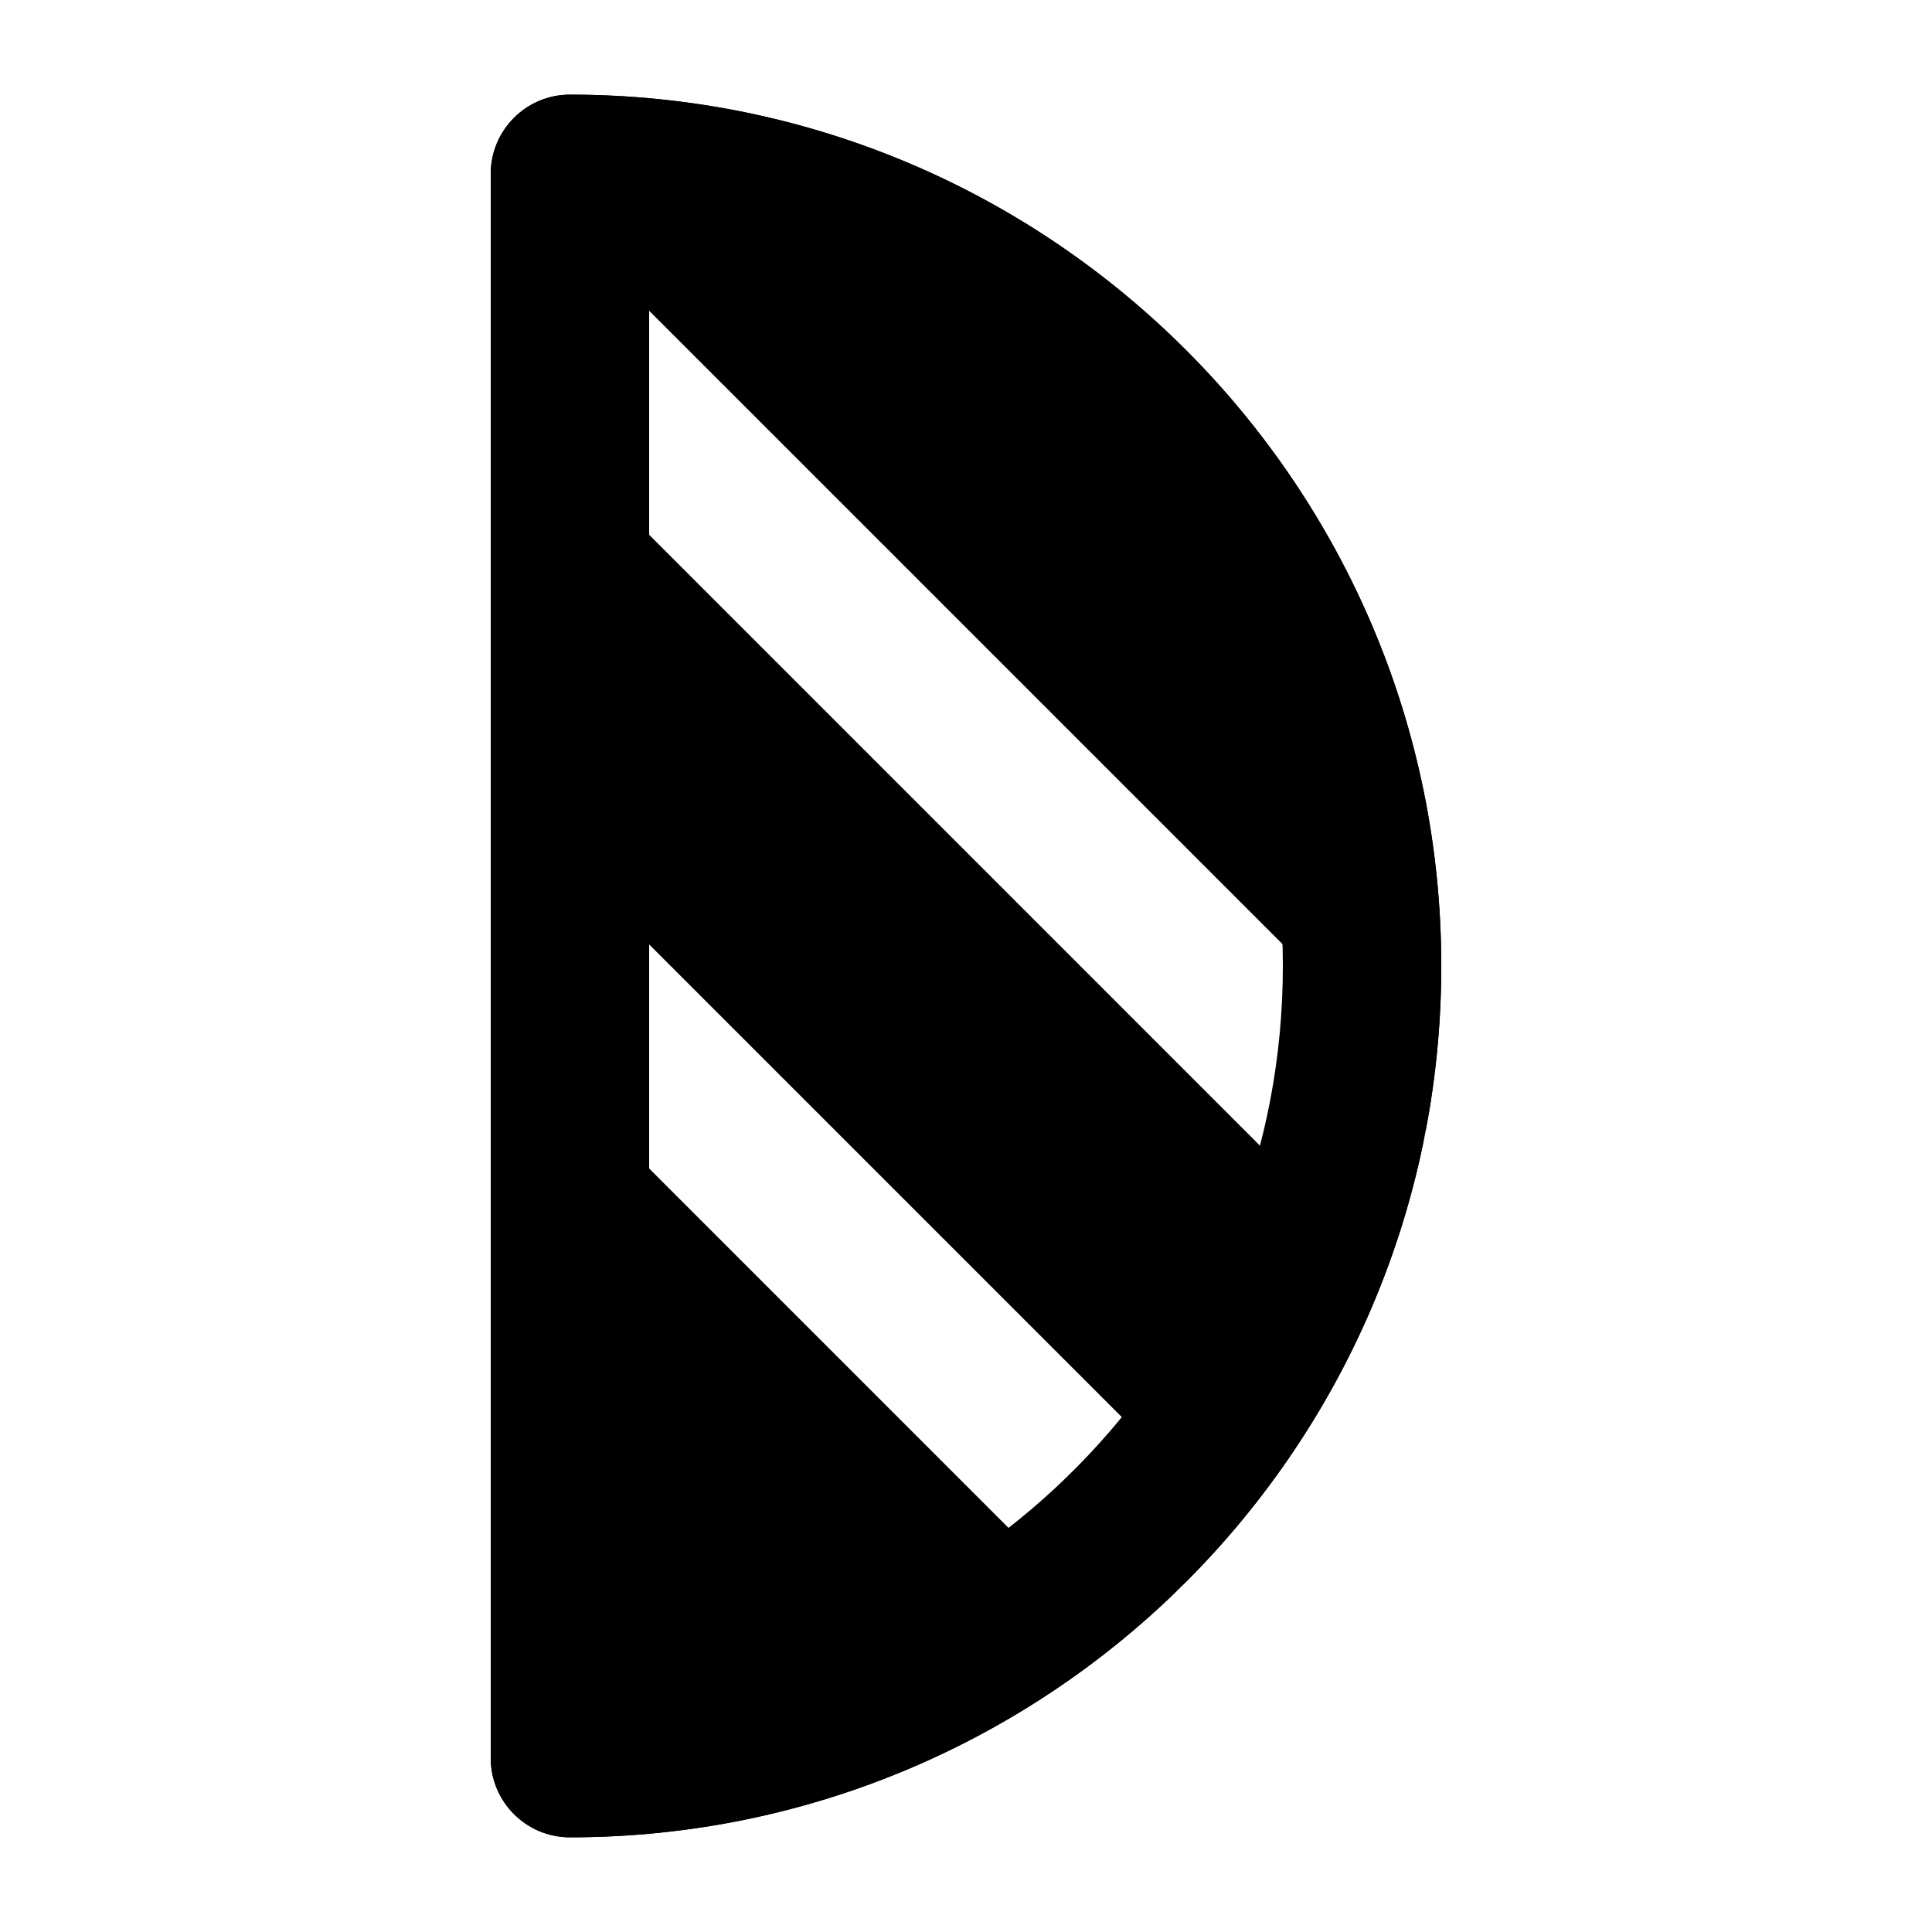
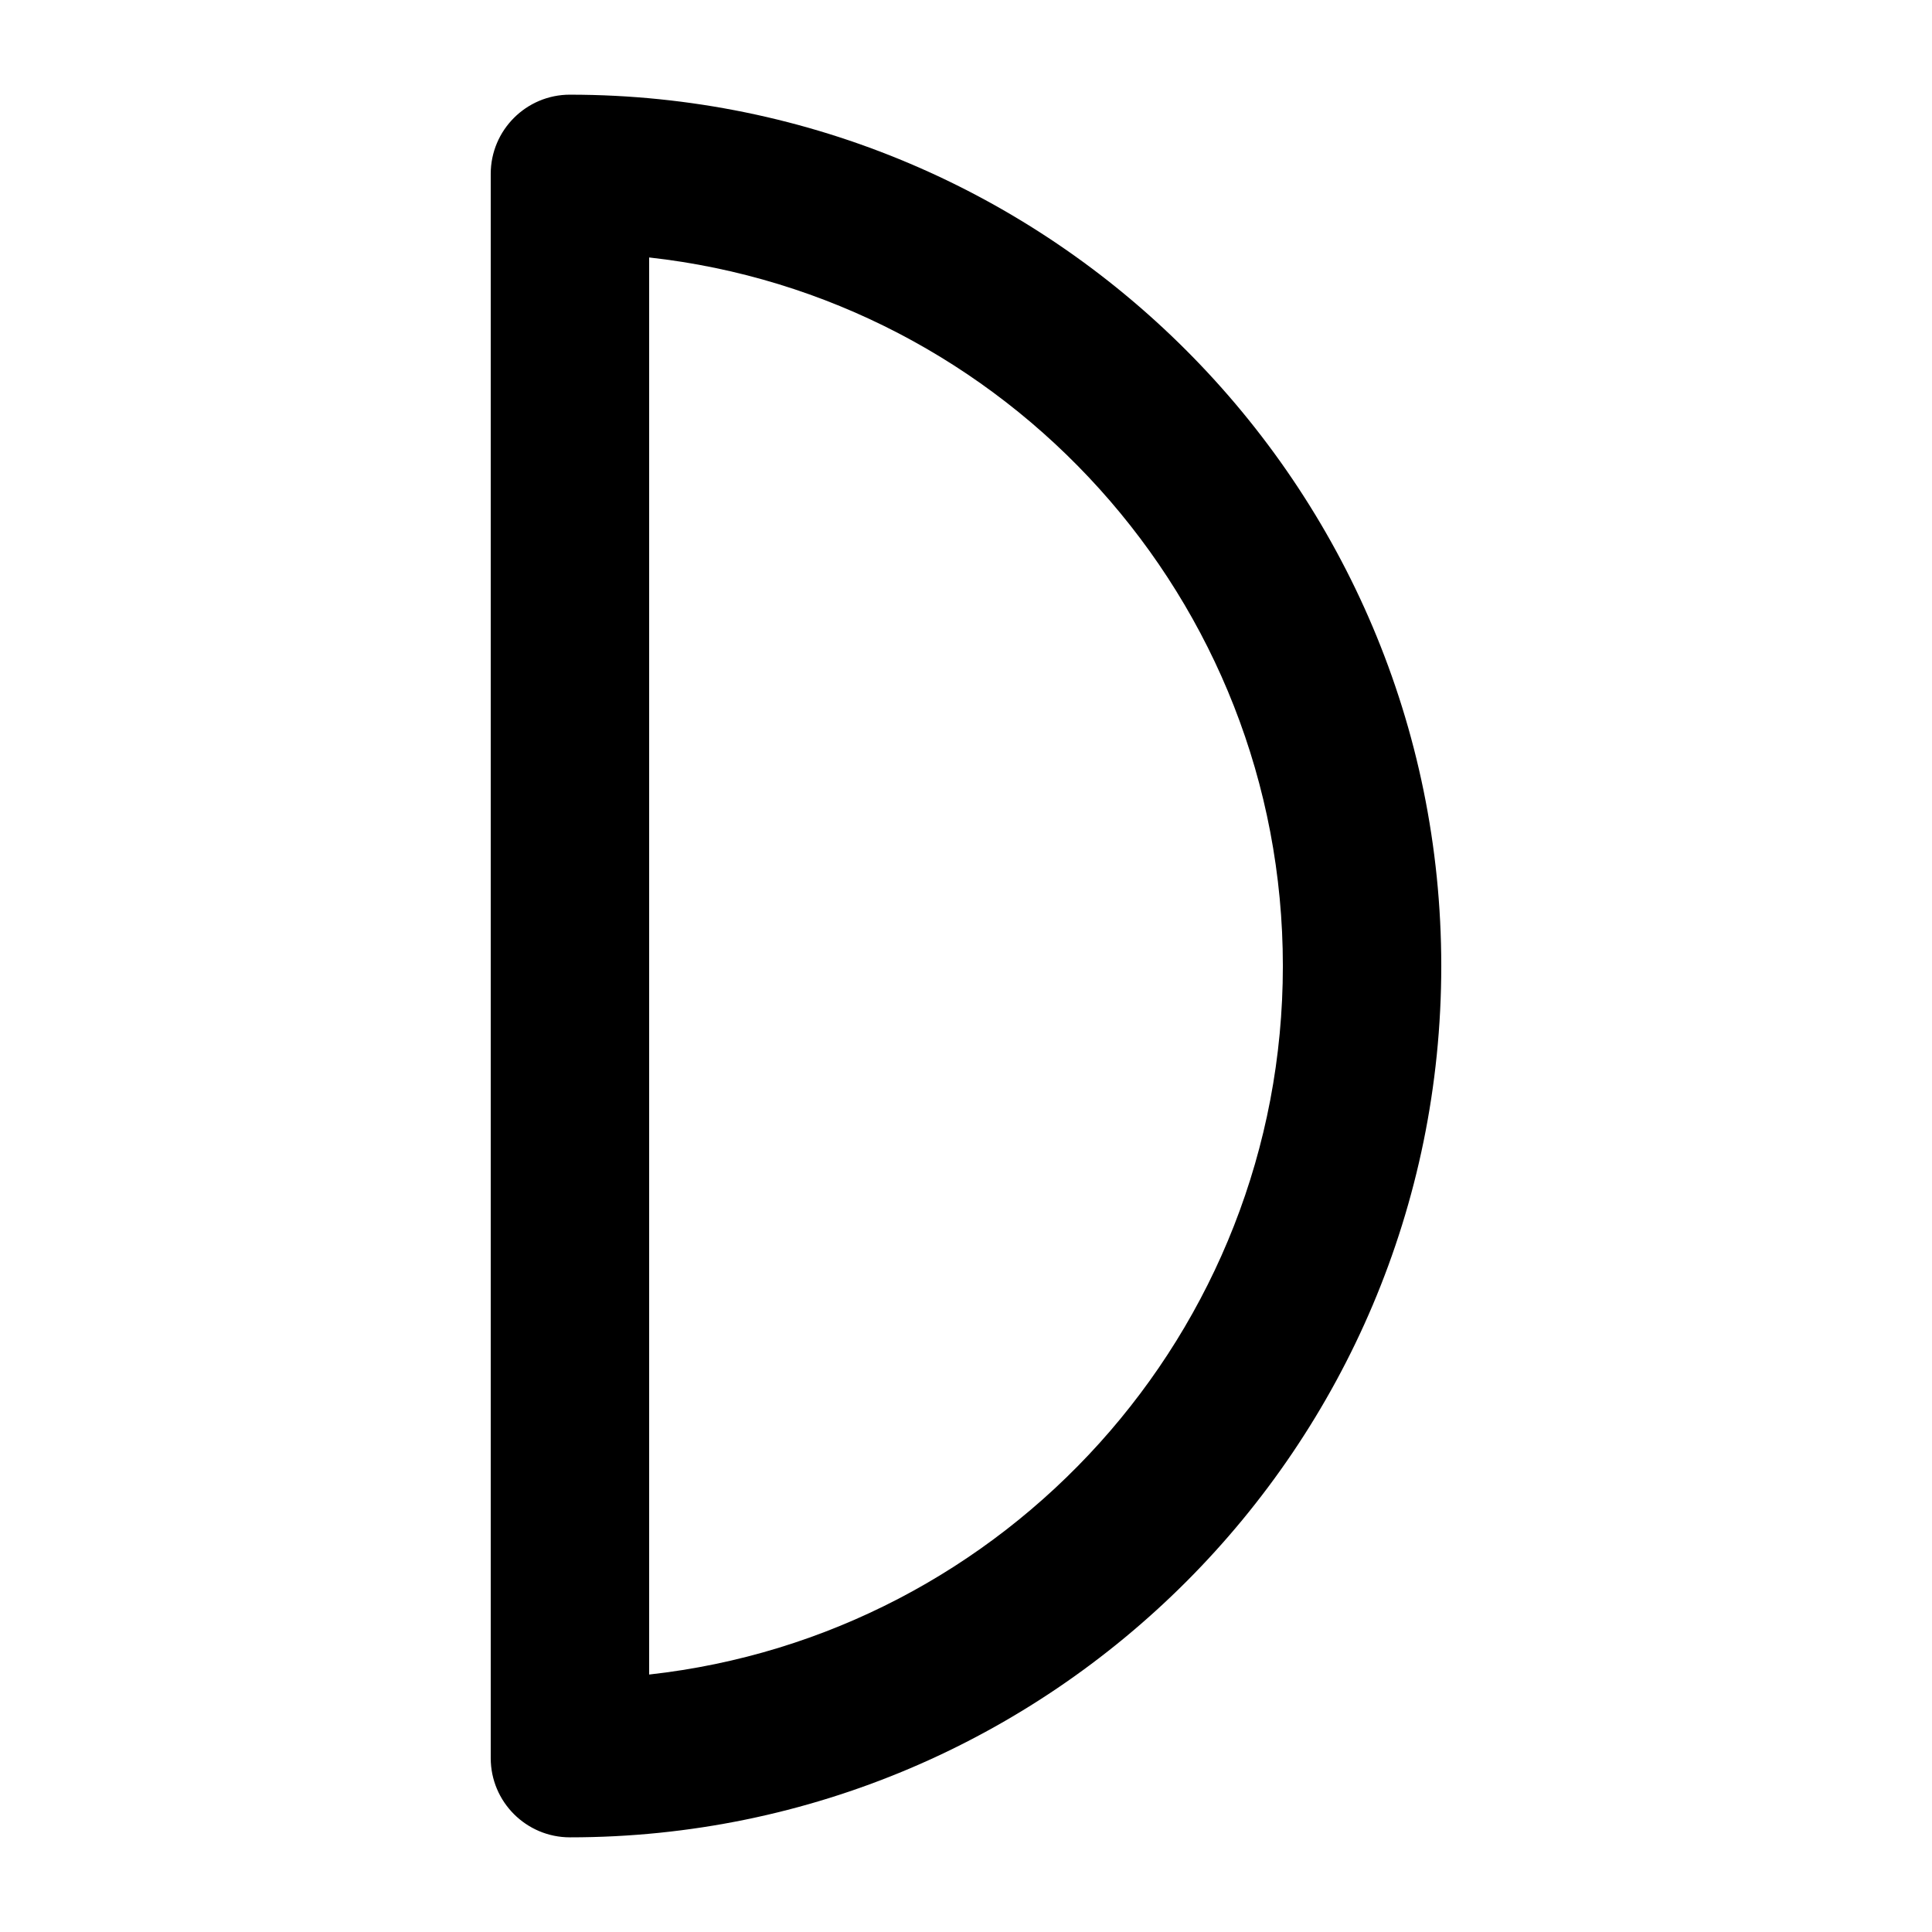
<svg xmlns="http://www.w3.org/2000/svg" fill="#000000" width="800px" height="800px" version="1.1" viewBox="144 144 512 512">
  <g fill-rule="evenodd">
    <path d="m295.04 169.09c-11.586 0-20.992 9.406-20.992 20.992v419.84c0 11.586 9.406 20.992 20.992 20.992 127.44 0 230.91-103.47 230.91-230.91 0-127.44-103.47-230.91-230.91-230.91zm20.992 43.141c94.402 10.453 167.94 90.602 167.94 187.77s-73.535 177.32-167.94 187.77z" />
-     <path d="m456.34 565.18c-8.23 7.746-21.203 7.598-29.242-0.441l-146.9-146.92c-8.188-8.188-8.188-21.496 0-29.684s21.496-8.188 29.684 0l146.9 146.9c8.145 8.125 8.207 21.285 0.188 29.492 42.57-41.879 68.98-100.15 68.98-164.54 0-127.44-103.47-230.91-230.91-230.91-11.586 0-20.992 9.406-20.992 20.992v419.84c0 11.586 9.406 20.992 20.992 20.992 62.746 0 119.68-25.086 161.3-65.727zm59.449-139.07-205.91-205.91c-8.188-8.188-21.496-8.188-29.684 0s-8.188 21.496 0 29.684l205.91 205.93c8.188 8.188 21.496 8.188 29.684 0 8.207-8.207 8.207-21.496 0-29.703z" />
  </g>
</svg>